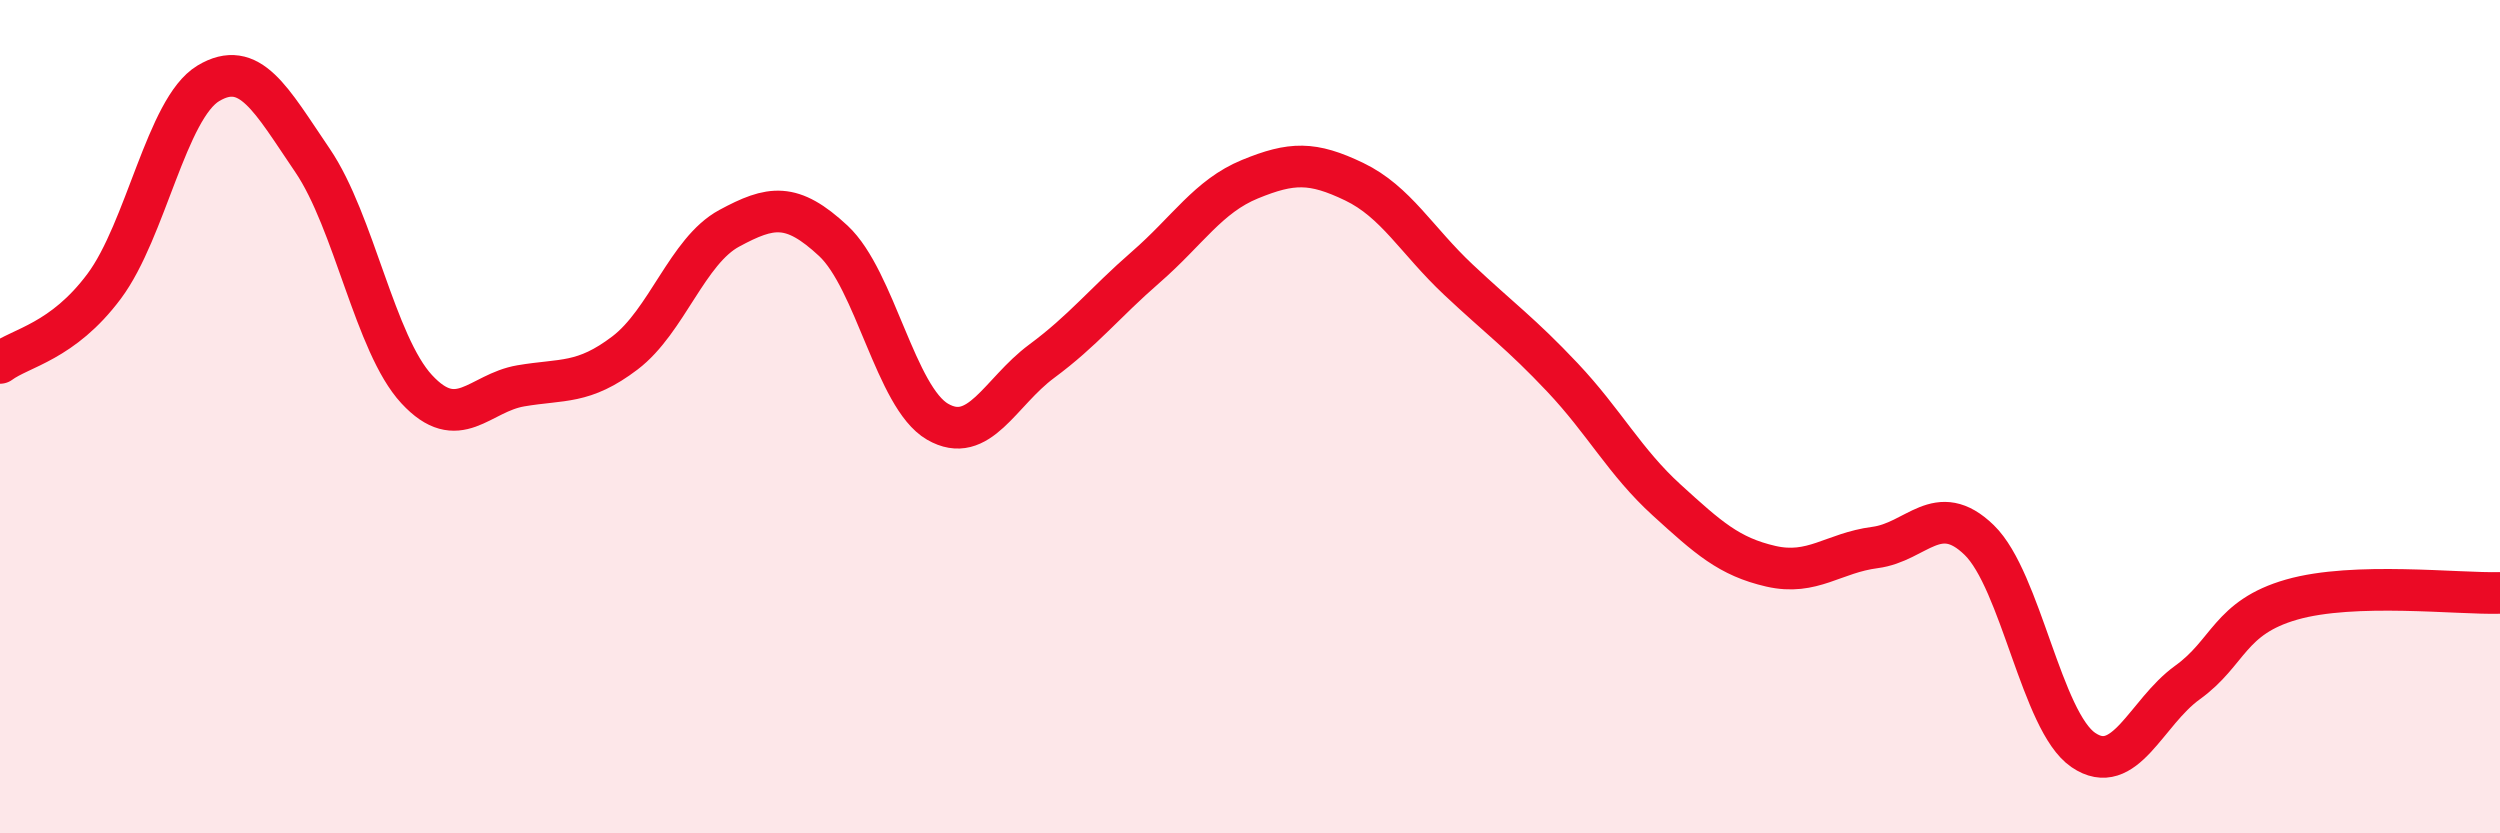
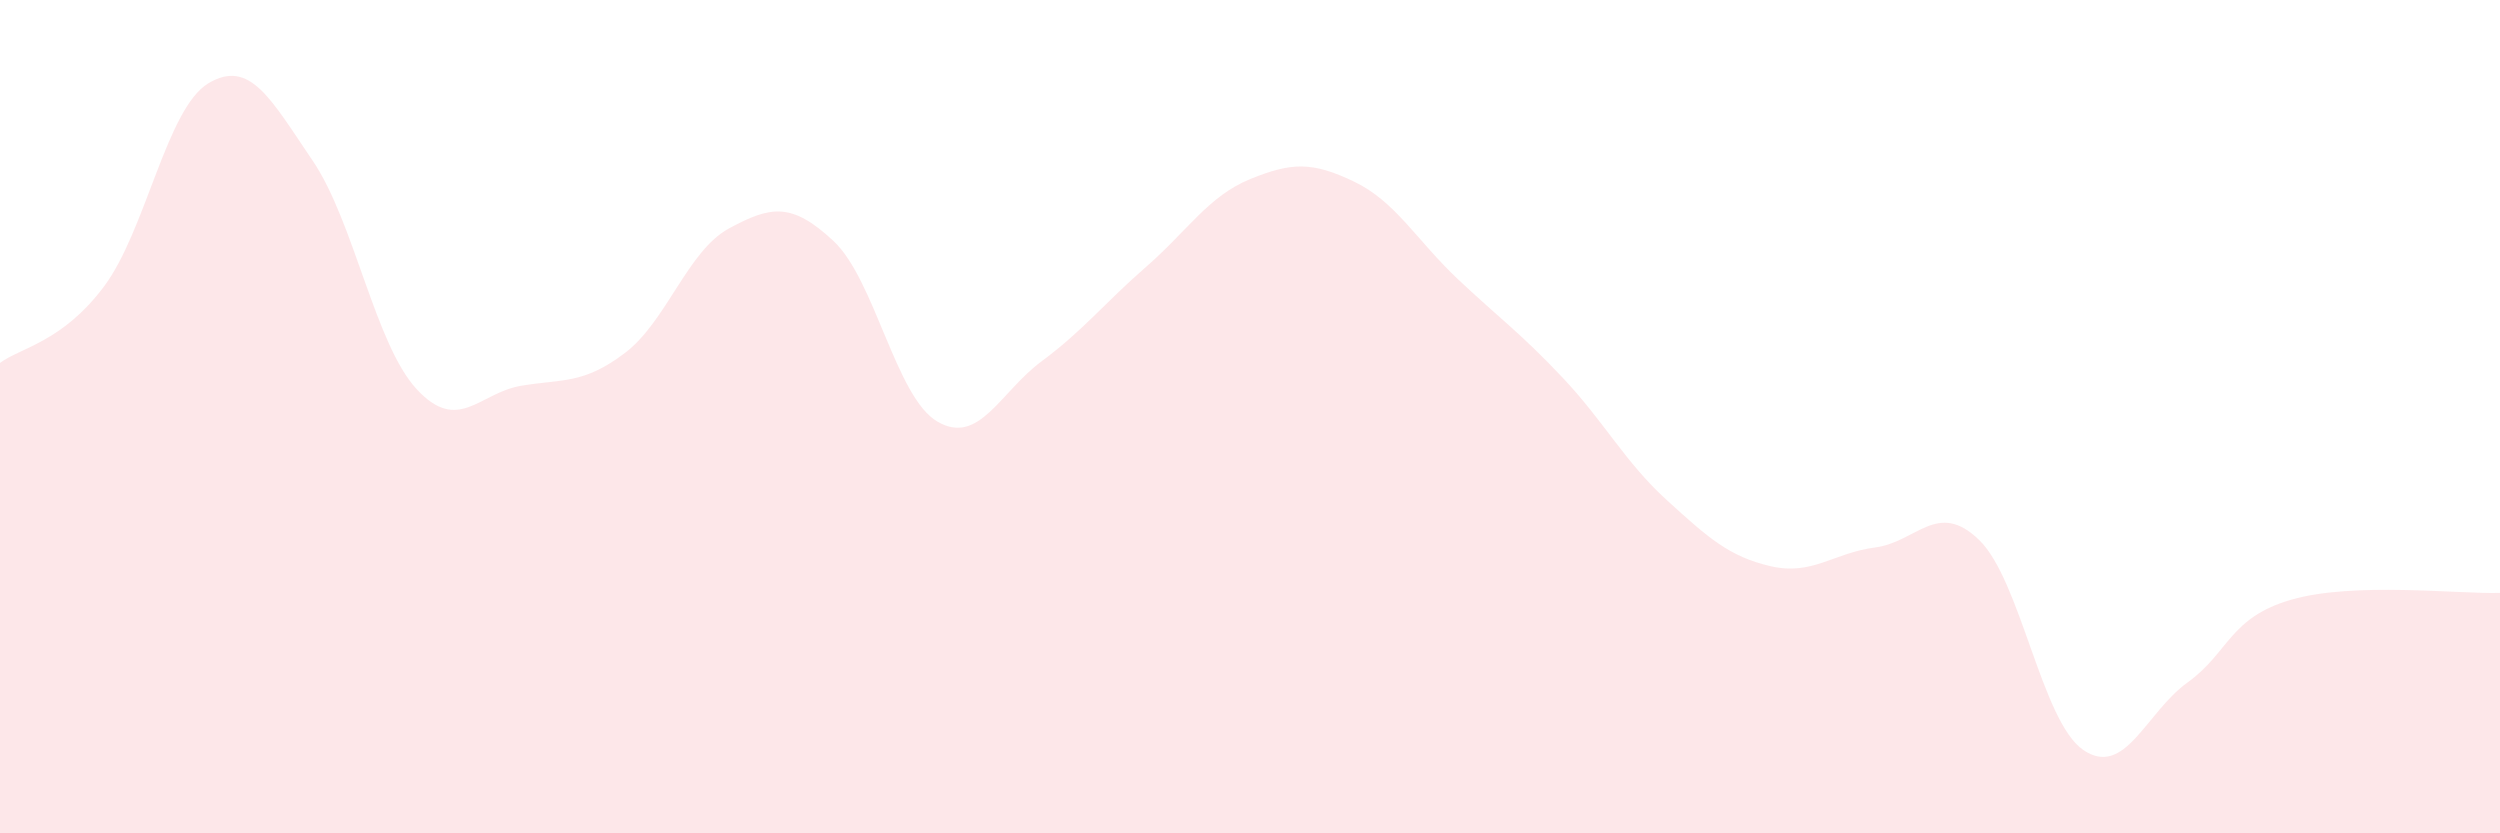
<svg xmlns="http://www.w3.org/2000/svg" width="60" height="20" viewBox="0 0 60 20">
  <path d="M 0,8.71 C 0.5,8.34 1.5,8.21 2.5,6.87 C 3.5,5.53 4,2.6 5,2 C 6,1.4 6.5,2.38 7.5,3.85 C 8.5,5.32 9,8.26 10,9.34 C 11,10.42 11.5,9.43 12.5,9.26 C 13.5,9.09 14,9.23 15,8.47 C 16,7.71 16.5,6.02 17.5,5.48 C 18.5,4.94 19,4.85 20,5.78 C 21,6.71 21.5,9.54 22.5,10.12 C 23.5,10.7 24,9.41 25,8.67 C 26,7.93 26.5,7.28 27.5,6.41 C 28.5,5.54 29,4.71 30,4.3 C 31,3.89 31.5,3.88 32.5,4.36 C 33.5,4.84 34,5.77 35,6.71 C 36,7.65 36.5,8 37.5,9.06 C 38.5,10.12 39,11.09 40,12 C 41,12.91 41.5,13.36 42.5,13.59 C 43.5,13.82 44,13.27 45,13.14 C 46,13.01 46.5,11.99 47.5,12.96 C 48.5,13.93 49,17.32 50,18 C 51,18.68 51.5,17.1 52.5,16.38 C 53.5,15.66 53.5,14.82 55,14.39 C 56.5,13.96 59,14.26 60,14.23L60 20L0 20Z" fill="#EB0A25" opacity="0.1" stroke-linecap="round" stroke-linejoin="round" />
-   <path d="M 0,8.71 C 0.5,8.34 1.5,8.21 2.5,6.87 C 3.5,5.53 4,2.6 5,2 C 6,1.4 6.5,2.38 7.5,3.85 C 8.5,5.32 9,8.26 10,9.34 C 11,10.42 11.5,9.43 12.5,9.26 C 13.5,9.09 14,9.23 15,8.47 C 16,7.71 16.5,6.02 17.5,5.48 C 18.5,4.94 19,4.85 20,5.78 C 21,6.71 21.5,9.54 22.5,10.12 C 23.5,10.7 24,9.41 25,8.67 C 26,7.93 26.5,7.28 27.5,6.41 C 28.5,5.54 29,4.71 30,4.3 C 31,3.89 31.5,3.88 32.5,4.36 C 33.5,4.84 34,5.77 35,6.71 C 36,7.65 36.5,8 37.5,9.06 C 38.5,10.12 39,11.09 40,12 C 41,12.91 41.5,13.36 42.5,13.59 C 43.5,13.82 44,13.27 45,13.14 C 46,13.01 46.5,11.99 47.5,12.96 C 48.5,13.93 49,17.32 50,18 C 51,18.68 51.5,17.1 52.5,16.38 C 53.5,15.66 53.5,14.82 55,14.39 C 56.5,13.96 59,14.26 60,14.23" stroke="#EB0A25" stroke-width="1" fill="none" stroke-linecap="round" stroke-linejoin="round" />
</svg>